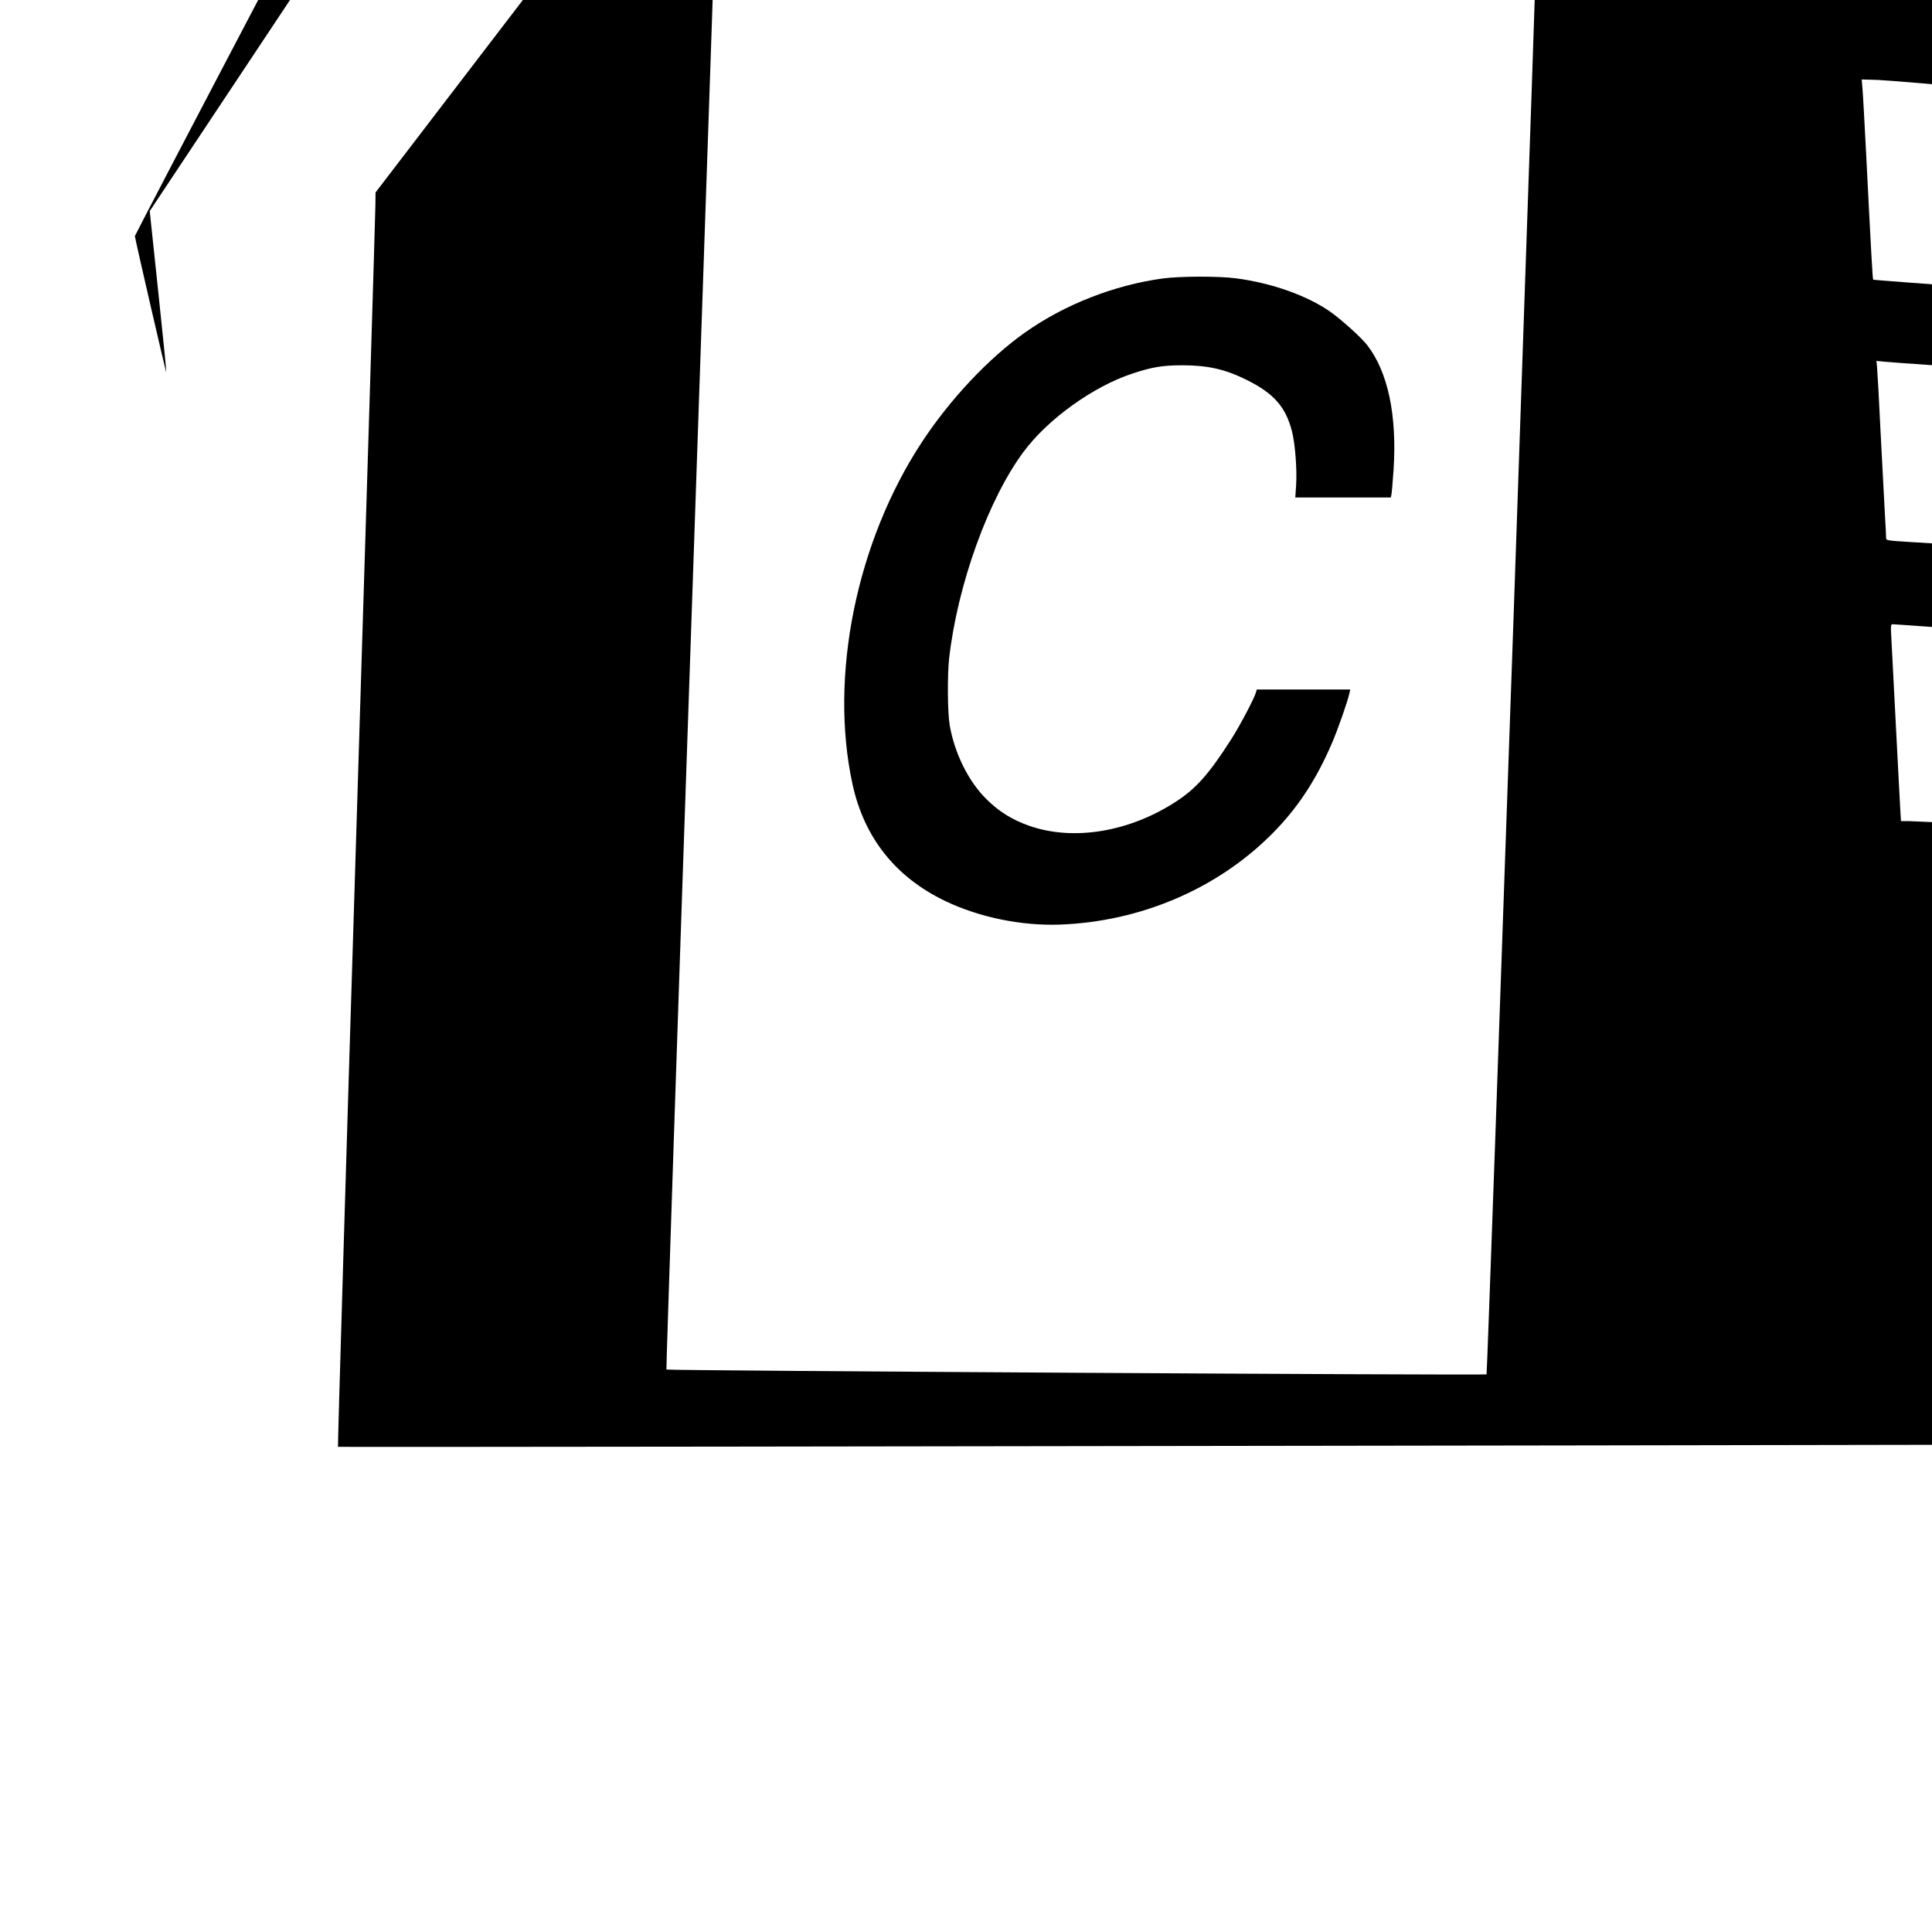
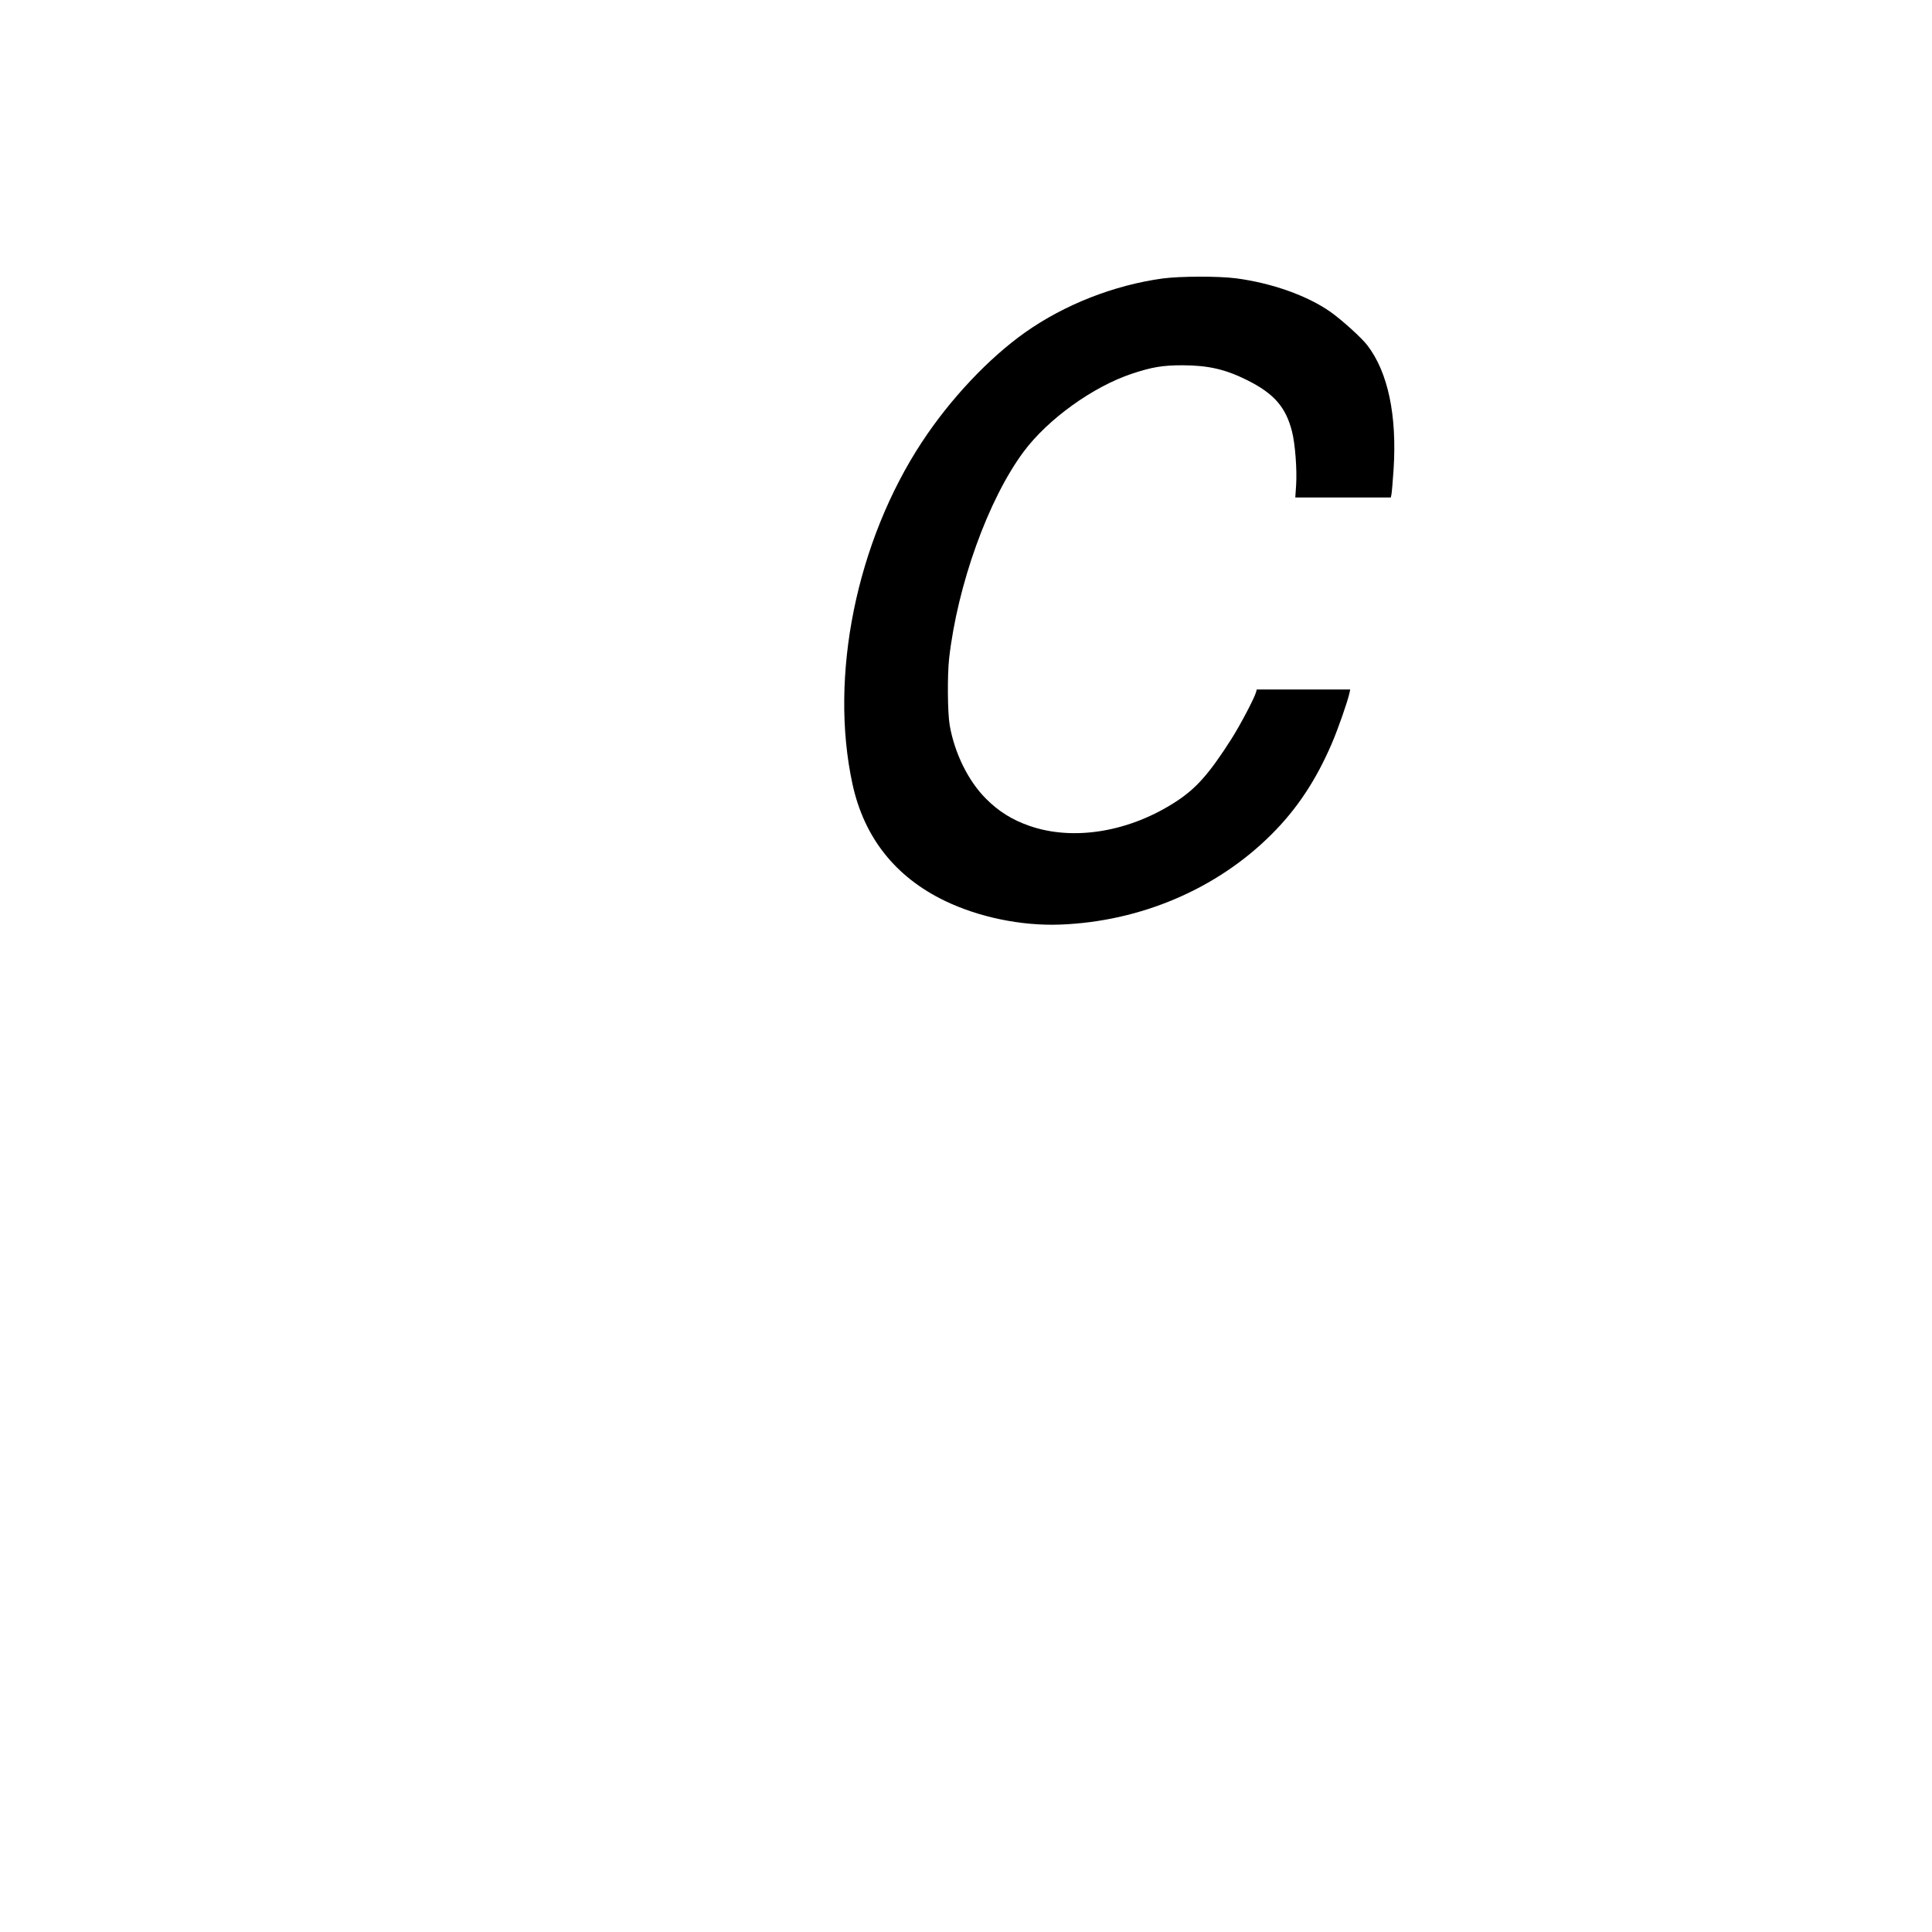
<svg xmlns="http://www.w3.org/2000/svg" version="1.0" width="16pt" height="16pt" viewBox="0 0 16 16" preserveAspectRatio="xMidYMid meet">
  <g transform="translate(0,16) scale(0.001,-0.001)" fill="#000000" stroke="none">
-     <path d="M16247 25545 c-75 -73 -92 -151 -57 -254 11 -35 18 -67 13 -71 -4 -4 -1110 -753 -2457 -1664 l-2449 -1656 -863 0 -862 0 -1622 -1390 c-1430 -1226 -1624 -1389 -1648 -1385 -65 11 -3162 268 -3167 263 -3 -3 44 -247 104 -543 l110 -537 -1116 -2127 c-614 -1169 -1116 -2131 -1116 -2136 0 -19 258 -1136 260 -1128 2 5 -28 307 -67 672 l-70 663 1137 1711 c625 942 1215 1830 1311 1974 l174 261 -48 480 c-27 265 -47 483 -44 485 3 3 671 -48 1485 -113 814 -65 1484 -115 1489 -112 5 3 725 547 1599 1209 l1589 1203 790 0 790 0 2262 1376 c1243 758 2267 1382 2274 1389 10 9 10 18 -3 48 -32 78 -14 160 50 216 36 31 41 33 89 27 75 -10 345 -103 546 -189 989 -422 2196 -1129 3255 -1905 1322 -969 2458 -2070 3308 -3203 81 -108 117 -164 117 -182 0 -15 -9 -104 -21 -198 -11 -94 -19 -172 -17 -173 1 -1 62 -12 134 -24 210 -33 296 -69 328 -136 37 -78 11 -166 -64 -212 -87 -54 -119 -122 -140 -294 -9 -73 -14 -299 -7 -300 1 -1 550 -70 1219 -154 670 -84 1220 -155 1223 -158 4 -3 -183 -2600 -415 -5770 -231 -3171 -420 -5786 -420 -5813 0 -39 16 -83 92 -246 50 -109 94 -197 96 -194 6 6 1551 11989 1547 11993 -2 2 -584 81 -1294 175 l-1291 172 0 83 c0 176 35 385 81 480 13 26 39 56 63 72 80 56 99 74 117 114 37 81 12 174 -58 220 -49 32 -182 70 -322 92 -65 10 -111 21 -111 28 0 6 15 106 34 221 l33 210 -100 150 c-1156 1729 -2893 3417 -4930 4790 -1069 720 -2252 1361 -2777 1505 -103 28 -121 26 -163 -15z" />
-     <path d="M15282 22250 c-39 -38 -47 -76 -28 -131 8 -24 14 -44 13 -45 -1 -1 -792 -457 -1758 -1013 l-1757 -1011 -619 0 -620 0 -534 -378 c-294 -208 -878 -621 -1299 -919 l-766 -542 -1149 100 c-633 54 -1156 99 -1162 99 -10 0 -13 -83 -13 -382 l0 -383 -1240 -1619 -1240 -1620 -1 -100 c0 -56 -71 -2391 -158 -5191 -87 -2799 -155 -5093 -152 -5097 5 -6 20317 26 22309 35 l564 2 -296 235 c-168 133 -298 244 -300 255 -3 11 -237 2756 -522 6100 -284 3344 -518 6082 -520 6083 -1 2 -485 67 -1075 143 -591 77 -1076 143 -1080 147 -11 11 -29 176 -29 259 0 138 14 172 101 243 44 36 55 77 33 128 -18 44 -40 69 -77 88 -37 20 -162 50 -264 65 l-83 11 0 158 0 157 -102 114 c-1197 1332 -2856 2564 -4643 3449 -584 289 -1124 513 -1387 575 -91 21 -112 19 -146 -15z m-5909 -4879 c1853 -87 3371 -162 3375 -166 8 -7 -429 -12577 -437 -12587 -8 -9 -6784 31 -6792 40 -3 4 92 2858 212 6342 120 3484 218 6379 218 6433 l1 97 28 0 c15 0 1543 -72 3395 -159z m7167 -2115 c470 -43 856 -78 856 -79 2 -2 11 -158 70 -1180 14 -247 23 -451 21 -454 -6 -5 -1968 135 -1974 141 -5 4 -18 241 -57 1016 -14 272 -28 528 -32 569 l-6 73 134 -4 c73 -3 518 -40 988 -82z m2190 -196 c739 -65 1071 -95 1275 -113 l130 -12 16 -225 c10 -124 36 -481 59 -793 24 -312 41 -569 39 -571 -2 -3 -485 30 -1074 72 l-1070 77 -8 55 c-7 56 -107 1492 -107 1547 0 26 3 29 28 26 15 -2 335 -30 712 -63z m2480 -220 c225 -20 573 -51 1070 -95 162 -15 354 -32 425 -38 l130 -12 3 -30 c21 -209 138 -1511 136 -1514 -3 -3 -2037 139 -2040 143 -1 0 -18 213 -38 471 -20 259 -48 607 -61 775 -14 168 -25 311 -25 319 0 16 29 14 400 -19z m-5185 -1866 c927 -63 1498 -103 1501 -106 3 -3 11 -139 64 -1086 12 -206 20 -375 18 -377 -2 -3 -359 18 -793 45 -435 27 -881 54 -992 61 -203 13 -203 13 -203 36 0 13 -4 99 -10 191 -5 92 -21 392 -35 667 -13 275 -27 524 -30 553 l-5 53 57 -6 c32 -3 225 -17 428 -31z m2735 -189 c1213 -83 1535 -106 1538 -110 7 -6 113 -1437 108 -1443 -3 -2 -193 8 -423 22 -230 14 -713 44 -1073 67 -360 22 -657 42 -659 45 -2 2 -12 118 -22 257 -10 138 -31 450 -48 693 -17 242 -31 457 -31 477 l0 37 53 -5 c28 -3 279 -21 557 -40z m3258 -225 c559 -39 1017 -72 1018 -73 1 -1 25 -256 53 -567 29 -311 58 -630 66 -710 7 -80 11 -147 9 -149 -2 -2 -304 15 -671 38 -367 23 -830 51 -1028 63 -198 12 -362 23 -364 24 -8 7 -116 1444 -107 1444 4 0 466 -32 1024 -70z m-5346 -1802 l977 -73 5 -50 c8 -74 87 -1517 84 -1520 -2 -1 -424 17 -938 41 -514 24 -962 43 -996 44 l-61 0 -7 118 c-5 99 -20 372 -72 1385 -7 120 -6 127 12 127 10 1 459 -32 996 -72z m2751 -207 c570 -43 1039 -80 1041 -82 7 -8 113 -1474 107 -1480 -5 -4 -1876 78 -2116 93 l-50 3 -36 525 c-20 289 -42 599 -48 690 -7 91 -14 203 -18 250 l-6 85 44 -3 c24 -2 511 -38 1082 -81z m2468 -186 c398 -30 860 -65 1027 -77 166 -12 307 -25 313 -29 10 -6 142 -1389 134 -1398 -4 -3 -2088 89 -2091 93 -1 0 -11 125 -23 276 -31 394 -80 1022 -88 1113 -3 42 -4 77 -1 77 3 0 331 -25 729 -55z" />
    <path d="M9630 13694 c-403 -55 -813 -216 -1139 -446 -303 -214 -622 -553 -856 -909 -543 -826 -769 -1940 -575 -2833 96 -441 354 -768 764 -966 282 -136 634 -209 956 -197 665 25 1298 295 1750 747 211 210 369 449 500 754 50 116 131 348 145 414 l7 32 -387 0 -387 0 -6 -22 c-12 -47 -133 -277 -206 -391 -180 -282 -287 -403 -447 -509 -388 -257 -857 -336 -1225 -207 -141 49 -255 120 -358 224 -147 146 -261 378 -301 609 -18 103 -20 412 -5 551 69 611 325 1322 618 1715 200 269 574 538 896 645 166 55 253 70 421 70 211 -1 353 -33 533 -123 223 -111 321 -224 372 -426 26 -102 42 -313 34 -443 l-7 -103 395 0 396 0 5 23 c3 12 11 106 18 208 29 449 -46 806 -217 1029 -47 62 -213 212 -307 278 -191 134 -484 238 -780 277 -147 19 -462 18 -607 -1z" />
  </g>
</svg>